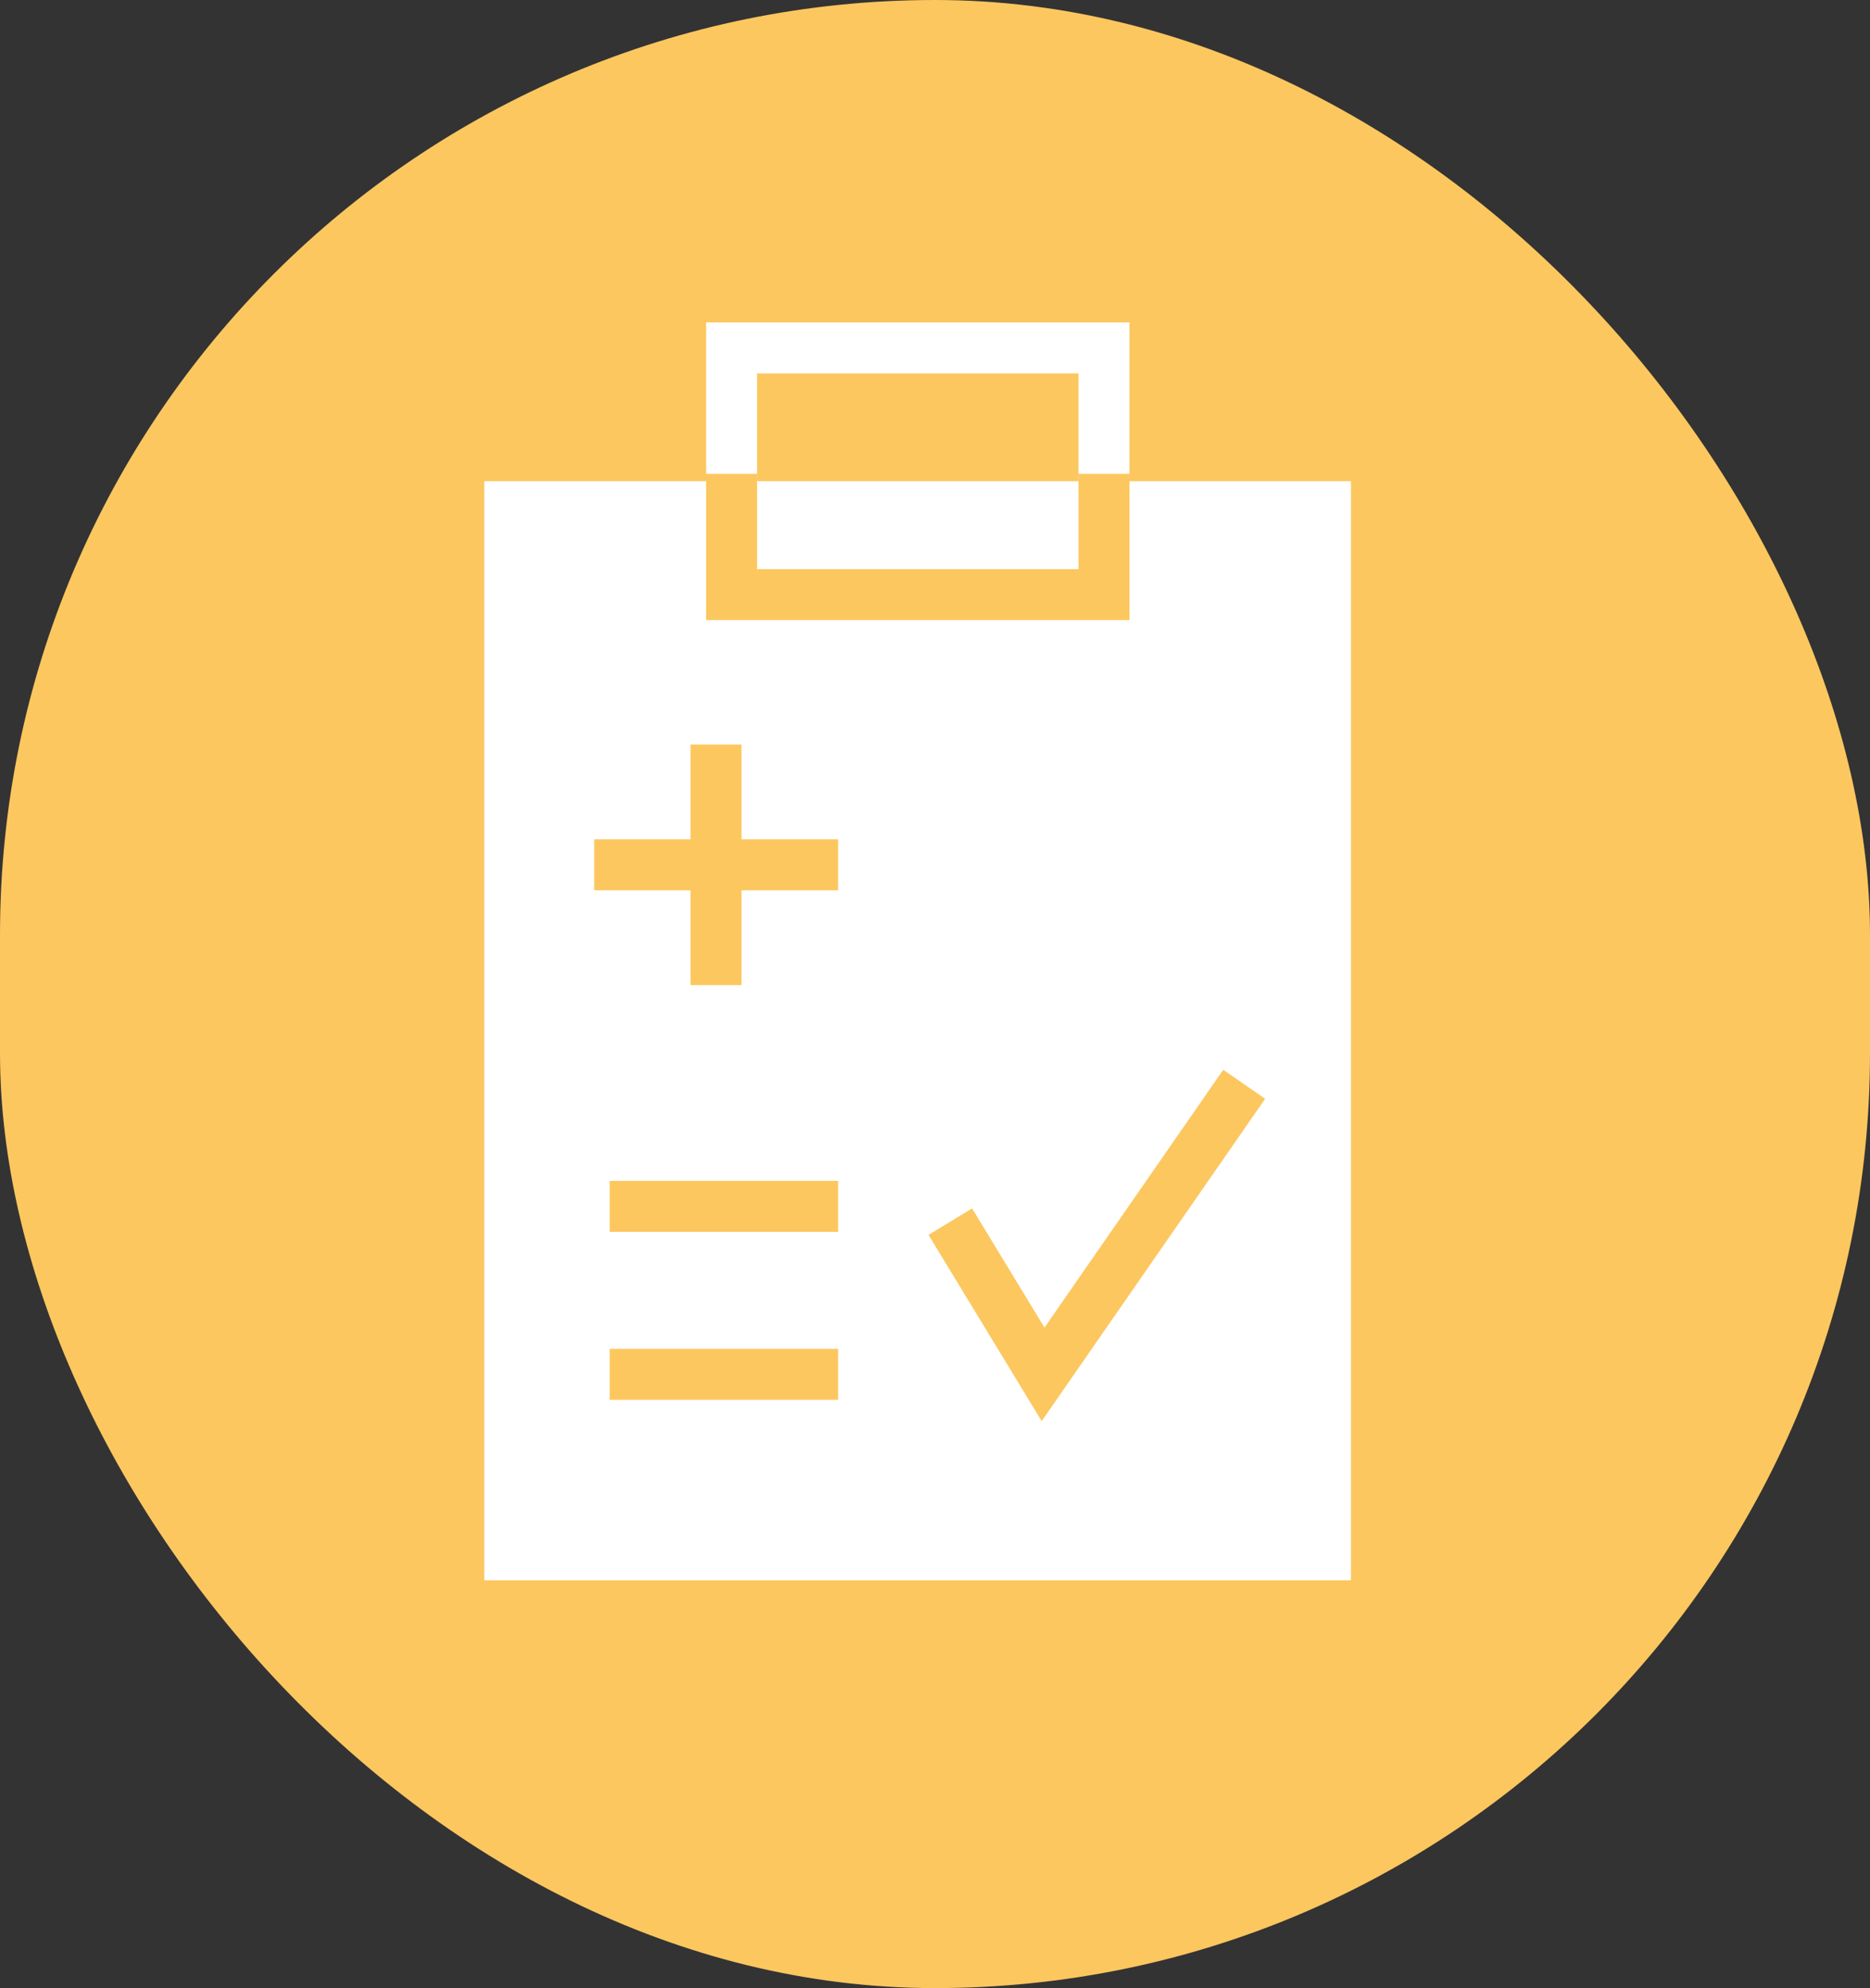
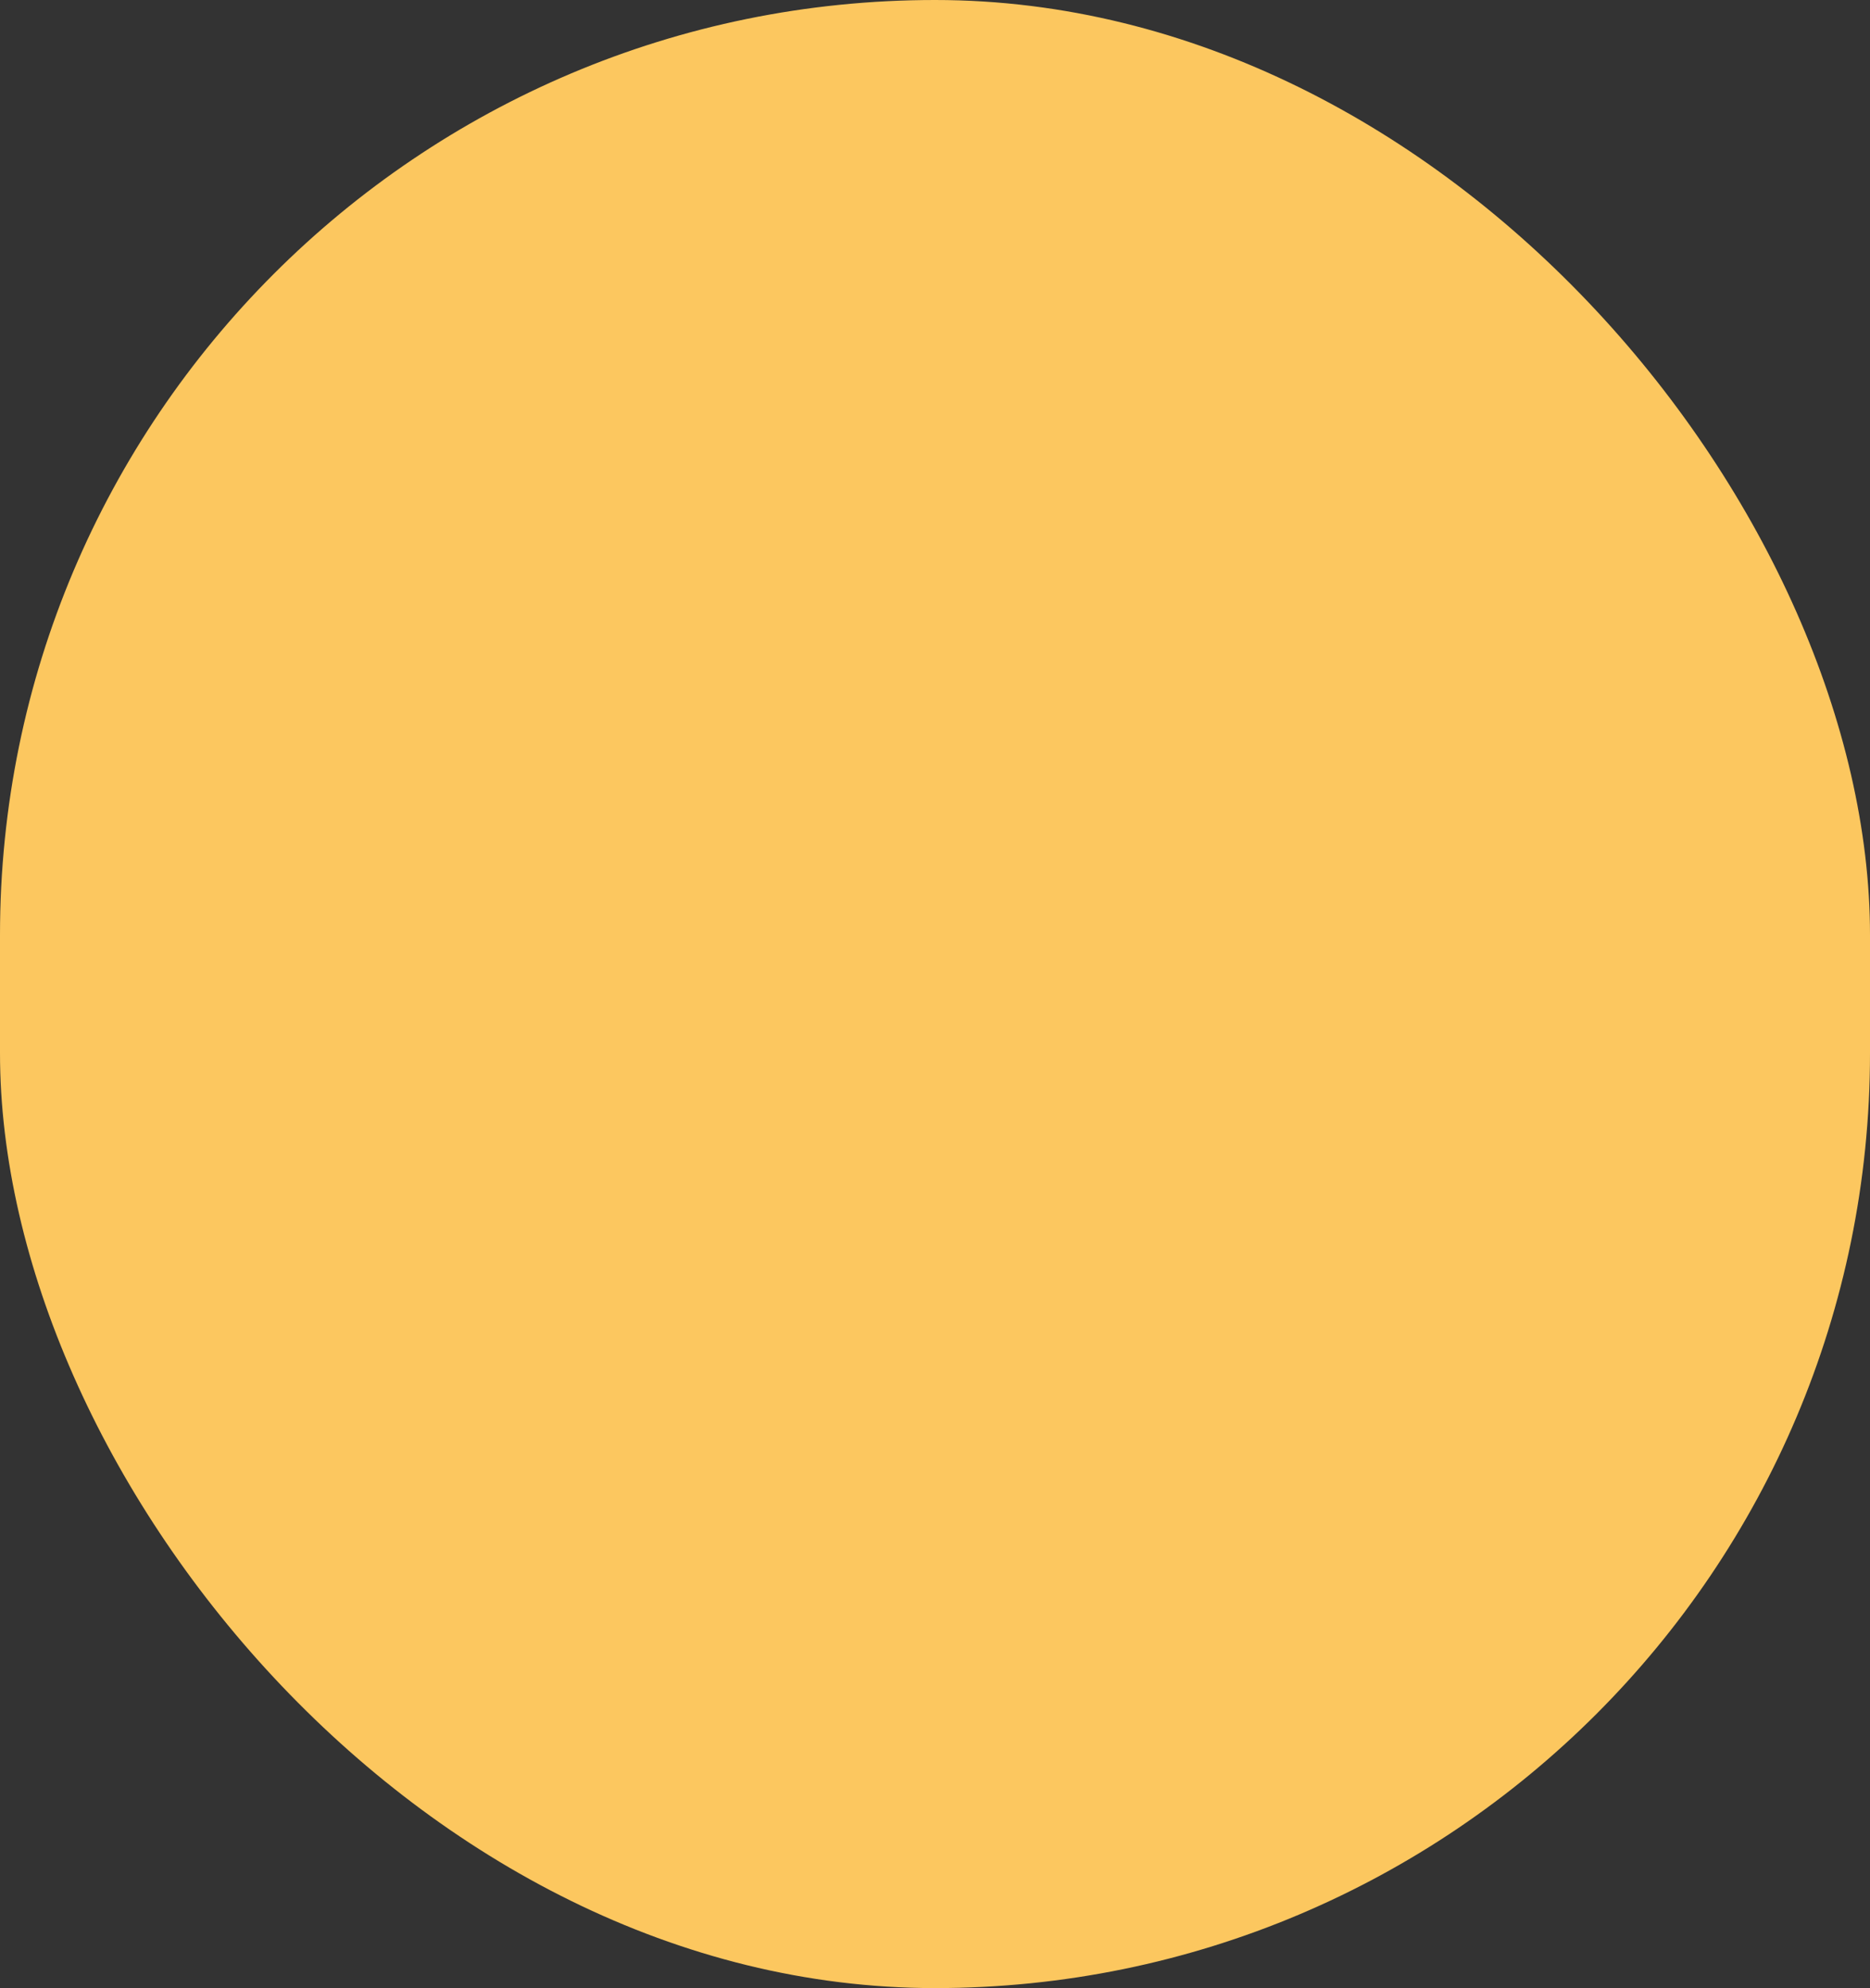
<svg xmlns="http://www.w3.org/2000/svg" id="Layer_2" data-name="Layer 2" viewBox="0 0 73.36 78">
  <rect x="0" y="0" width="73.36" height="78" fill="#333333" stroke="none" />
  <defs>
    <style>
      .cls-1 {
        fill: #fff;
      }

      .cls-2 {
        fill: #fcc75f;
      }

      .cls-3 {
        clip-path: url(#clippath);
      }

      .cls-4 {
        stroke: #fcc75f;
      }

      .cls-4, .cls-5, .cls-6 {
        fill: none;
      }

      .cls-4, .cls-6 {
        stroke-miterlimit: 10;
        stroke-width: 2px;
      }

      .cls-6 {
        stroke: #fff;
        stroke-linecap: round;
      }
    </style>
    <clipPath id="clippath">
-       <rect class="cls-5" x="19" y="12" width="34" height="50" />
-     </clipPath>
+       </clipPath>
  </defs>
  <g id="Layer_1-2" data-name="Layer 1">
    <rect class="cls-2" x="0" y="0" width="73.36" height="78" rx="36.68" ry="36.68" />
    <g class="cls-3">
      <g>
-         <path class="cls-1" d="m53,18.88H19v43.12h34V18.88Z" />
-         <path class="cls-6" d="m43.31,13.65h-14.61v9.69h14.61v-9.69Z" />
        <path class="cls-4" d="m43.31,18.59v4.74h-14.61v-4.74" />
-         <path class="cls-4" d="m23.31,33.93h9.57" />
        <path class="cls-4" d="m28.09,29.21v9.44" />
        <path class="cls-4" d="m23.92,53.92h8.96" />
        <path class="cls-4" d="m23.92,47.33h8.96" />
        <path class="cls-4" d="m37.28,47.93l3.64,5.99,7.89-11.38" />
      </g>
    </g>
  </g>
</svg>